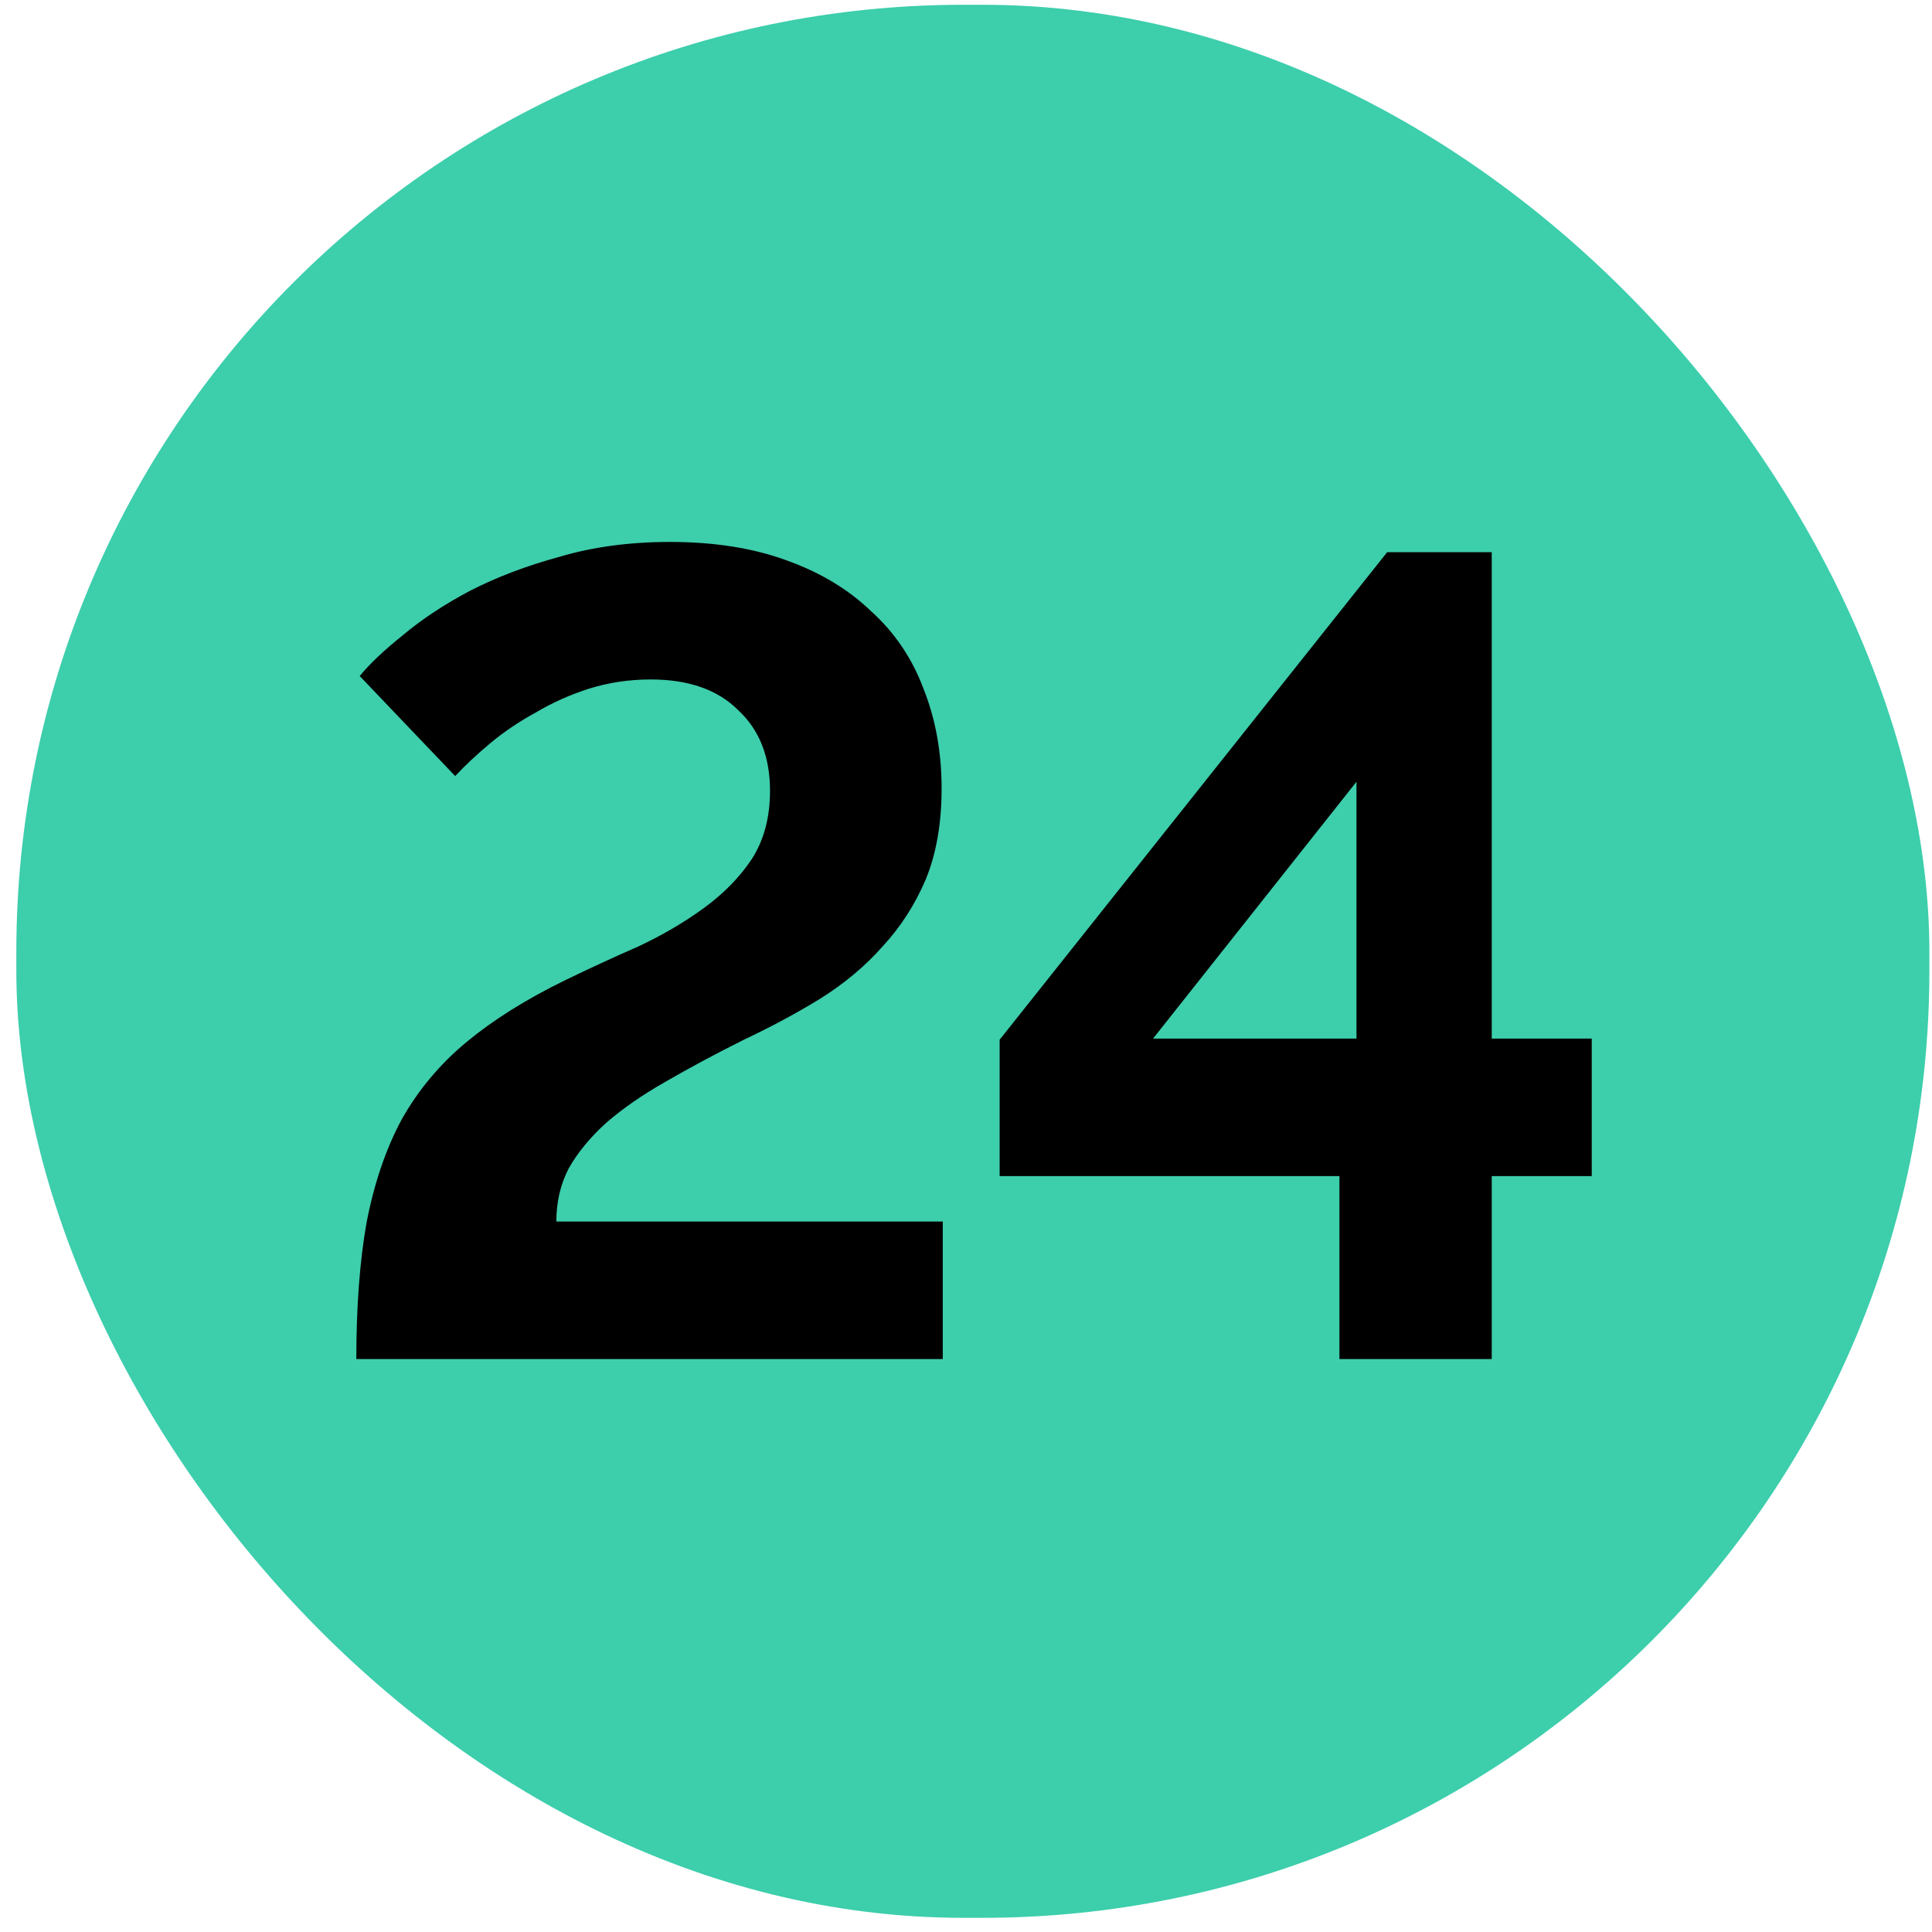
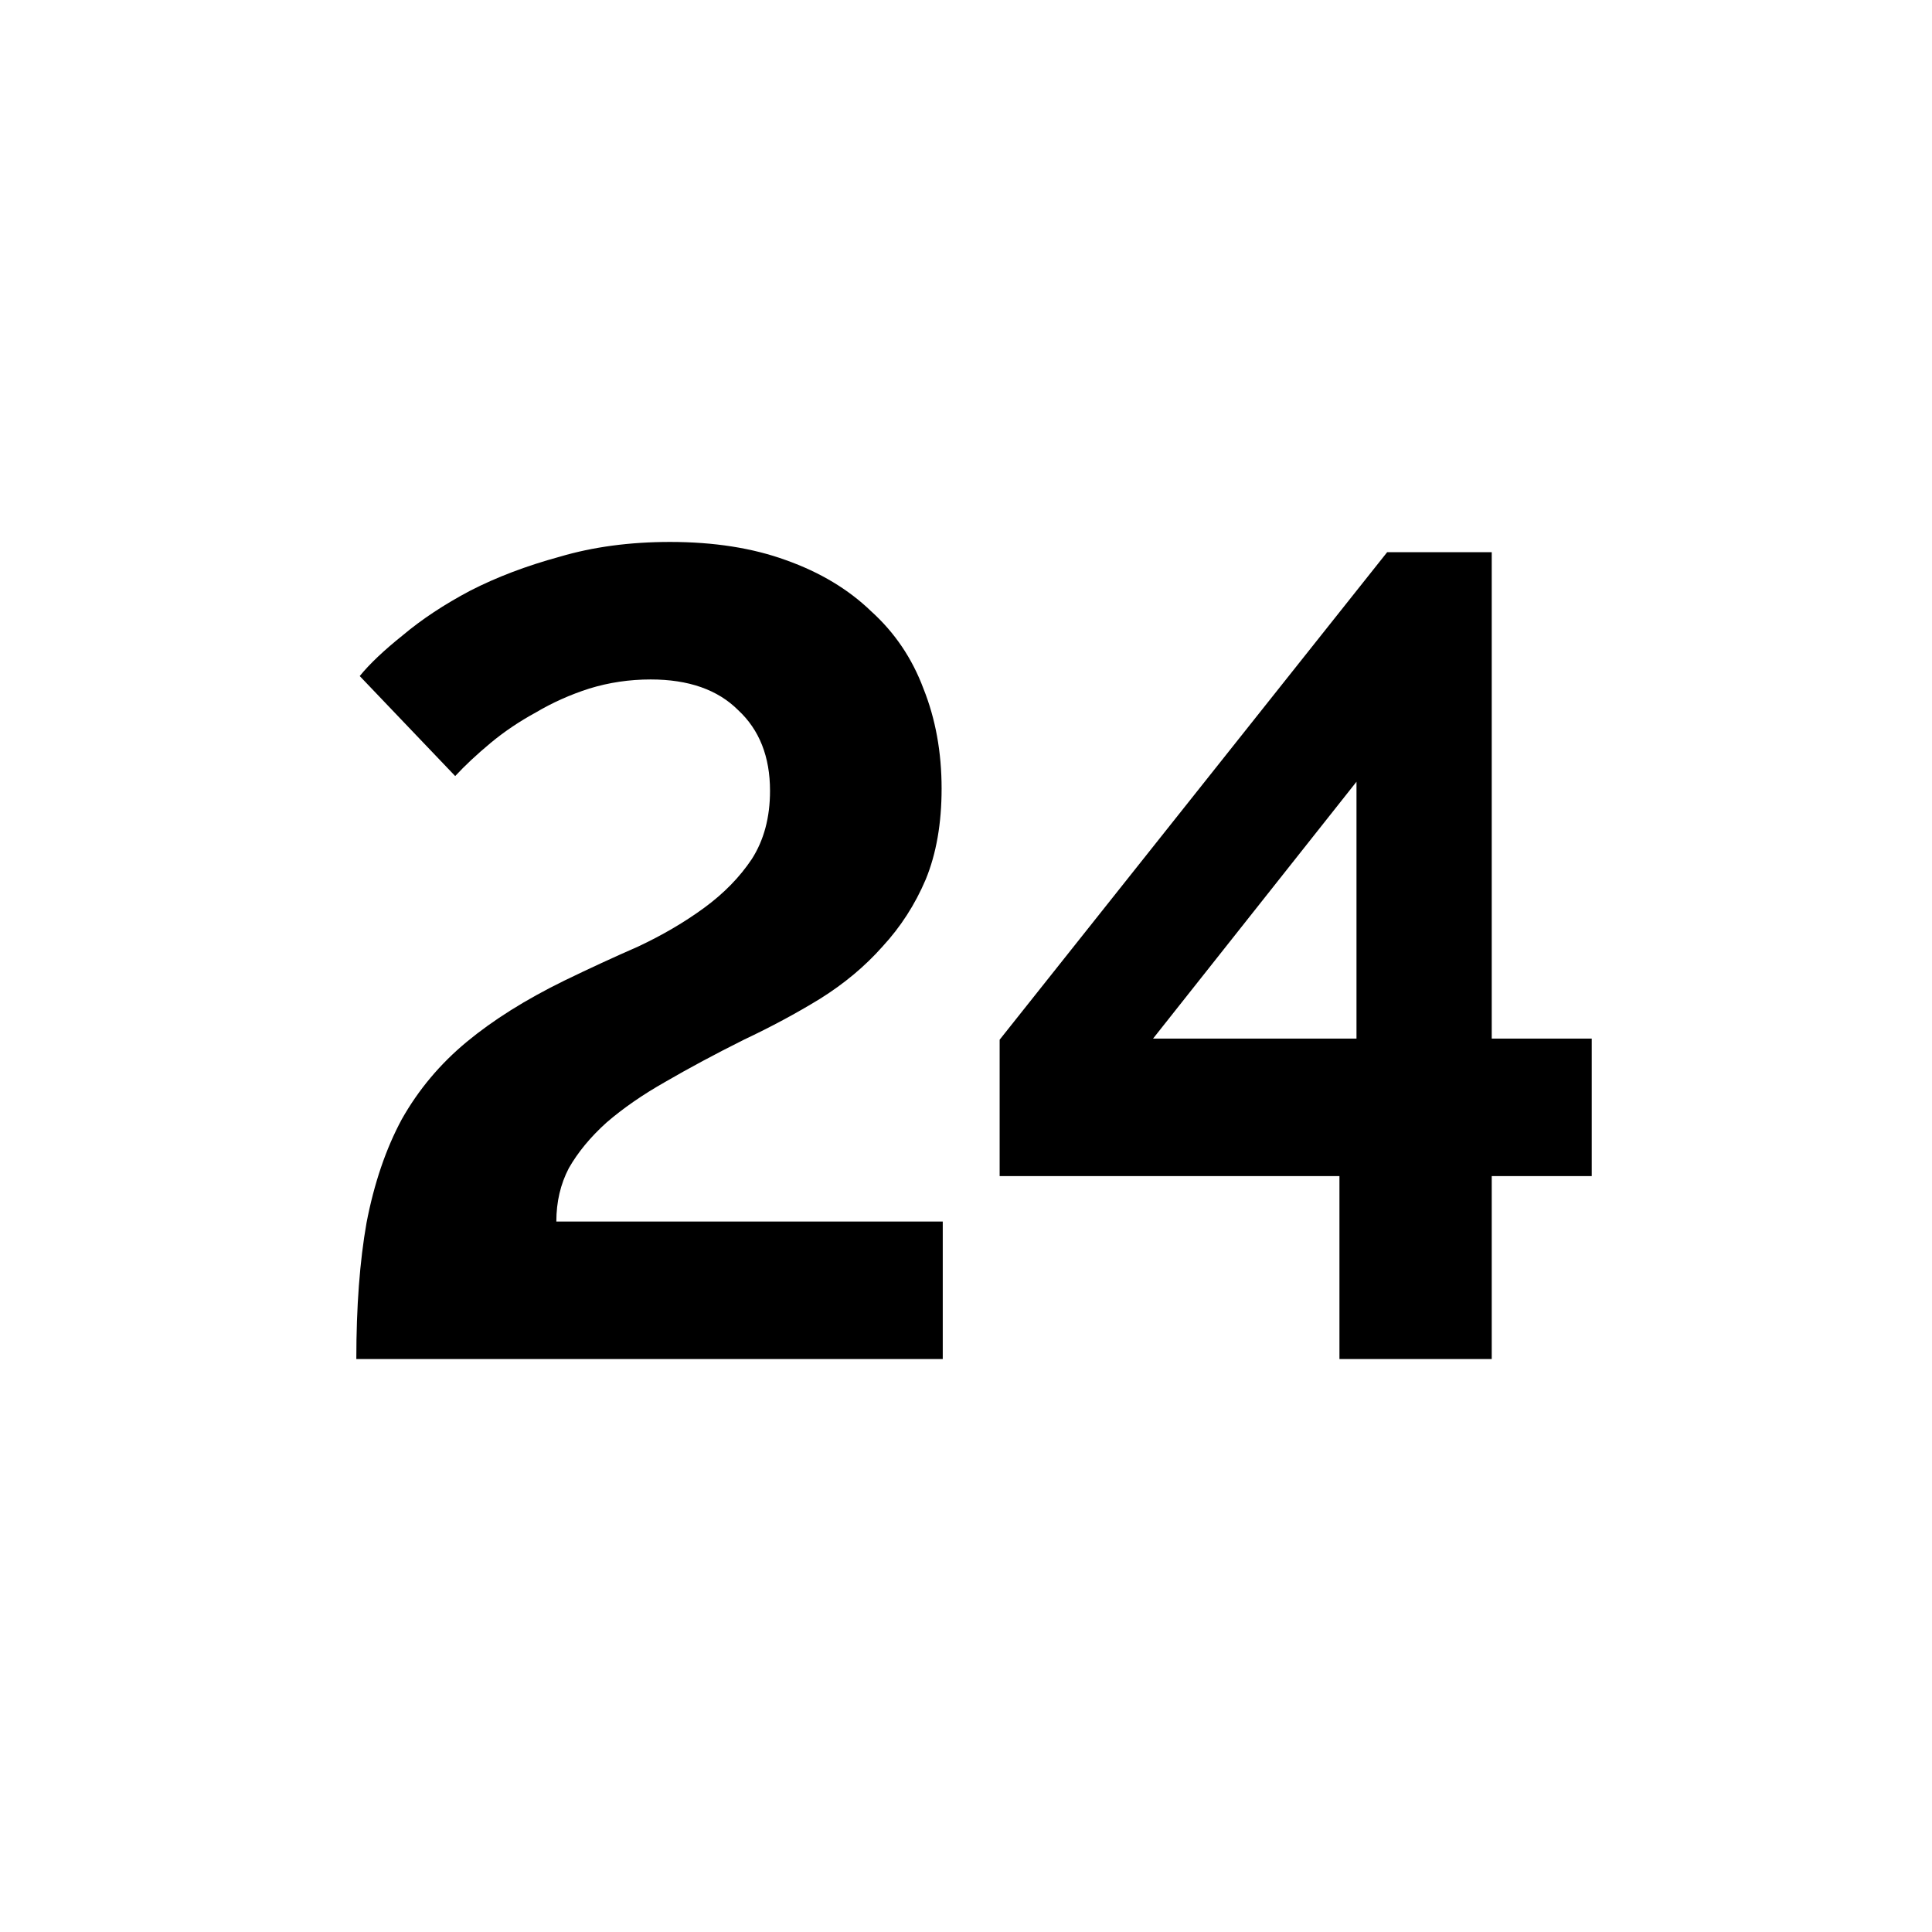
<svg xmlns="http://www.w3.org/2000/svg" width="102" height="102" viewBox="0 0 102 102" fill="none">
-   <rect x="0.862" y="0.252" width="101" height="101" rx="50" fill="#3DCEAC" />
  <path d="M18.812 71.752C18.812 68.992 18.992 66.592 19.352 64.552C19.753 62.472 20.372 60.652 21.212 59.092C22.093 57.532 23.233 56.172 24.633 55.012C26.032 53.852 27.753 52.772 29.793 51.772C31.113 51.132 32.413 50.532 33.693 49.972C34.972 49.372 36.133 48.692 37.172 47.932C38.212 47.172 39.053 46.312 39.693 45.352C40.333 44.352 40.653 43.152 40.653 41.752C40.653 39.952 40.093 38.532 38.972 37.492C37.892 36.412 36.352 35.872 34.352 35.872C33.233 35.872 32.153 36.032 31.113 36.352C30.113 36.672 29.172 37.092 28.293 37.612C27.413 38.092 26.613 38.632 25.892 39.232C25.172 39.832 24.552 40.412 24.032 40.972L18.992 35.692C19.512 35.052 20.273 34.332 21.273 33.532C22.273 32.692 23.453 31.912 24.812 31.192C26.212 30.472 27.793 29.872 29.552 29.392C31.312 28.872 33.252 28.612 35.373 28.612C37.693 28.612 39.733 28.932 41.492 29.572C43.292 30.212 44.792 31.112 45.992 32.272C47.233 33.392 48.153 34.752 48.752 36.352C49.392 37.952 49.712 39.712 49.712 41.632C49.712 43.472 49.432 45.072 48.873 46.432C48.312 47.752 47.553 48.932 46.593 49.972C45.672 51.012 44.572 51.932 43.292 52.732C42.053 53.492 40.712 54.212 39.273 54.892C37.752 55.652 36.373 56.392 35.133 57.112C33.932 57.792 32.892 58.512 32.013 59.272C31.172 60.032 30.512 60.832 30.032 61.672C29.593 62.512 29.372 63.452 29.372 64.492H49.773V71.752H18.812ZM70.716 71.752V62.092H52.776V54.892L73.236 29.152H78.756V54.832H84.036V62.092H78.756V71.752H70.716ZM60.876 54.832H71.616V41.272L60.876 54.832Z" fill="black" />
</svg>